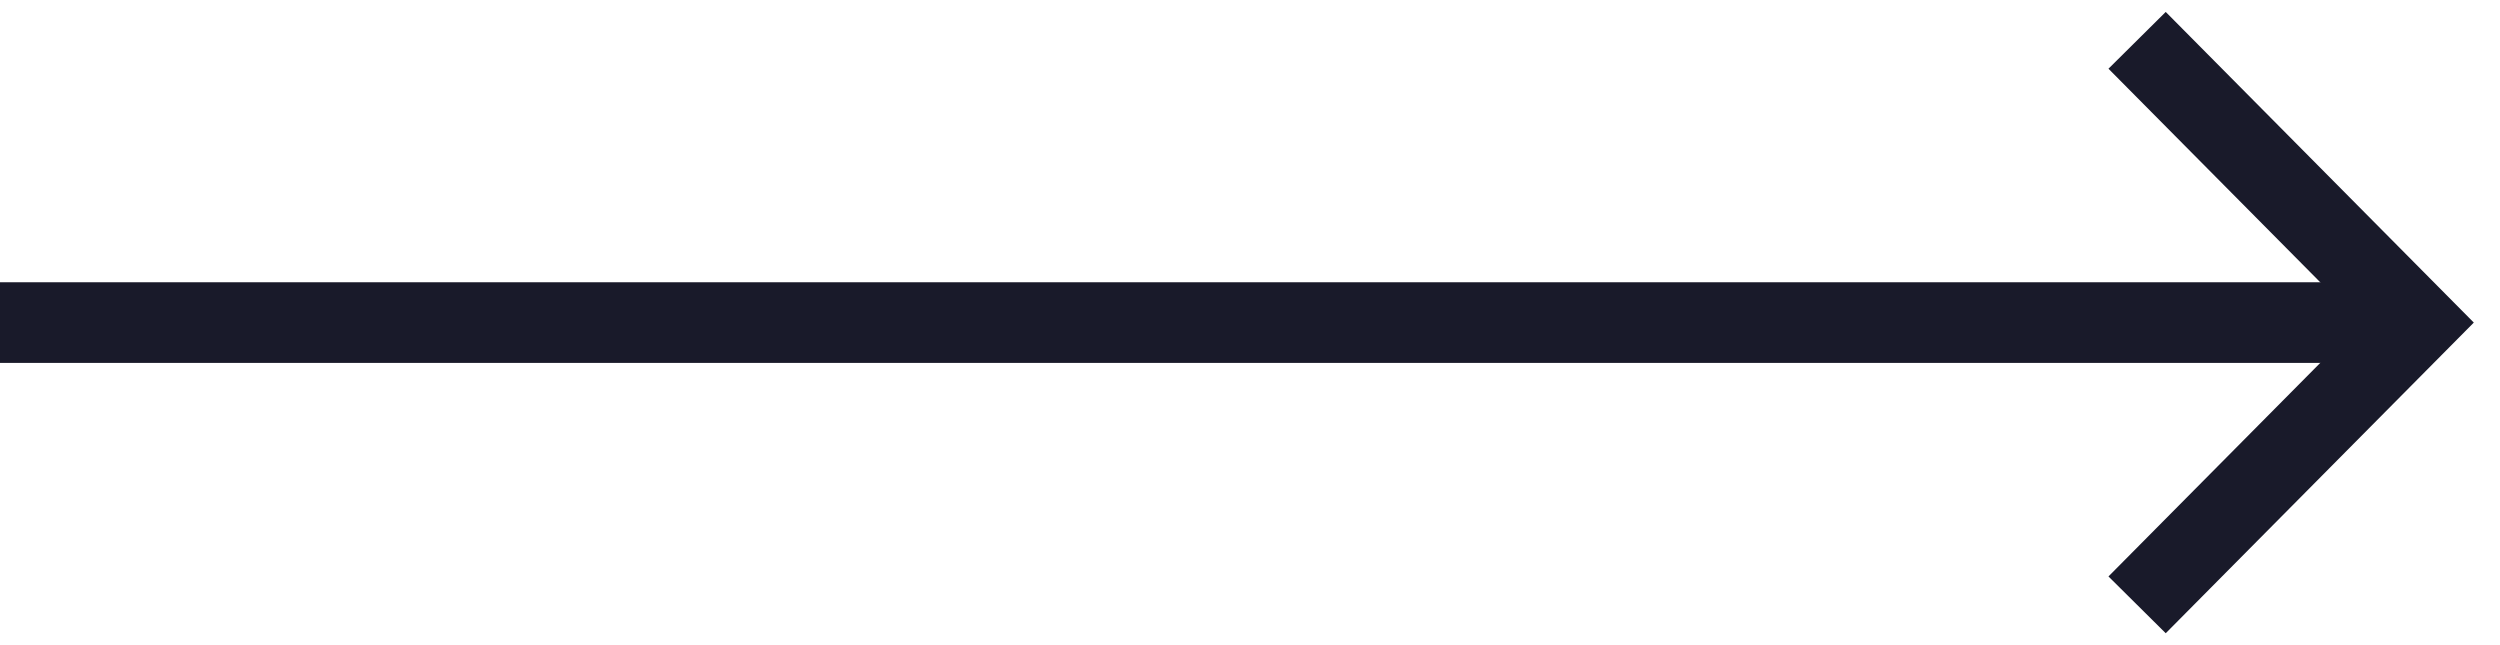
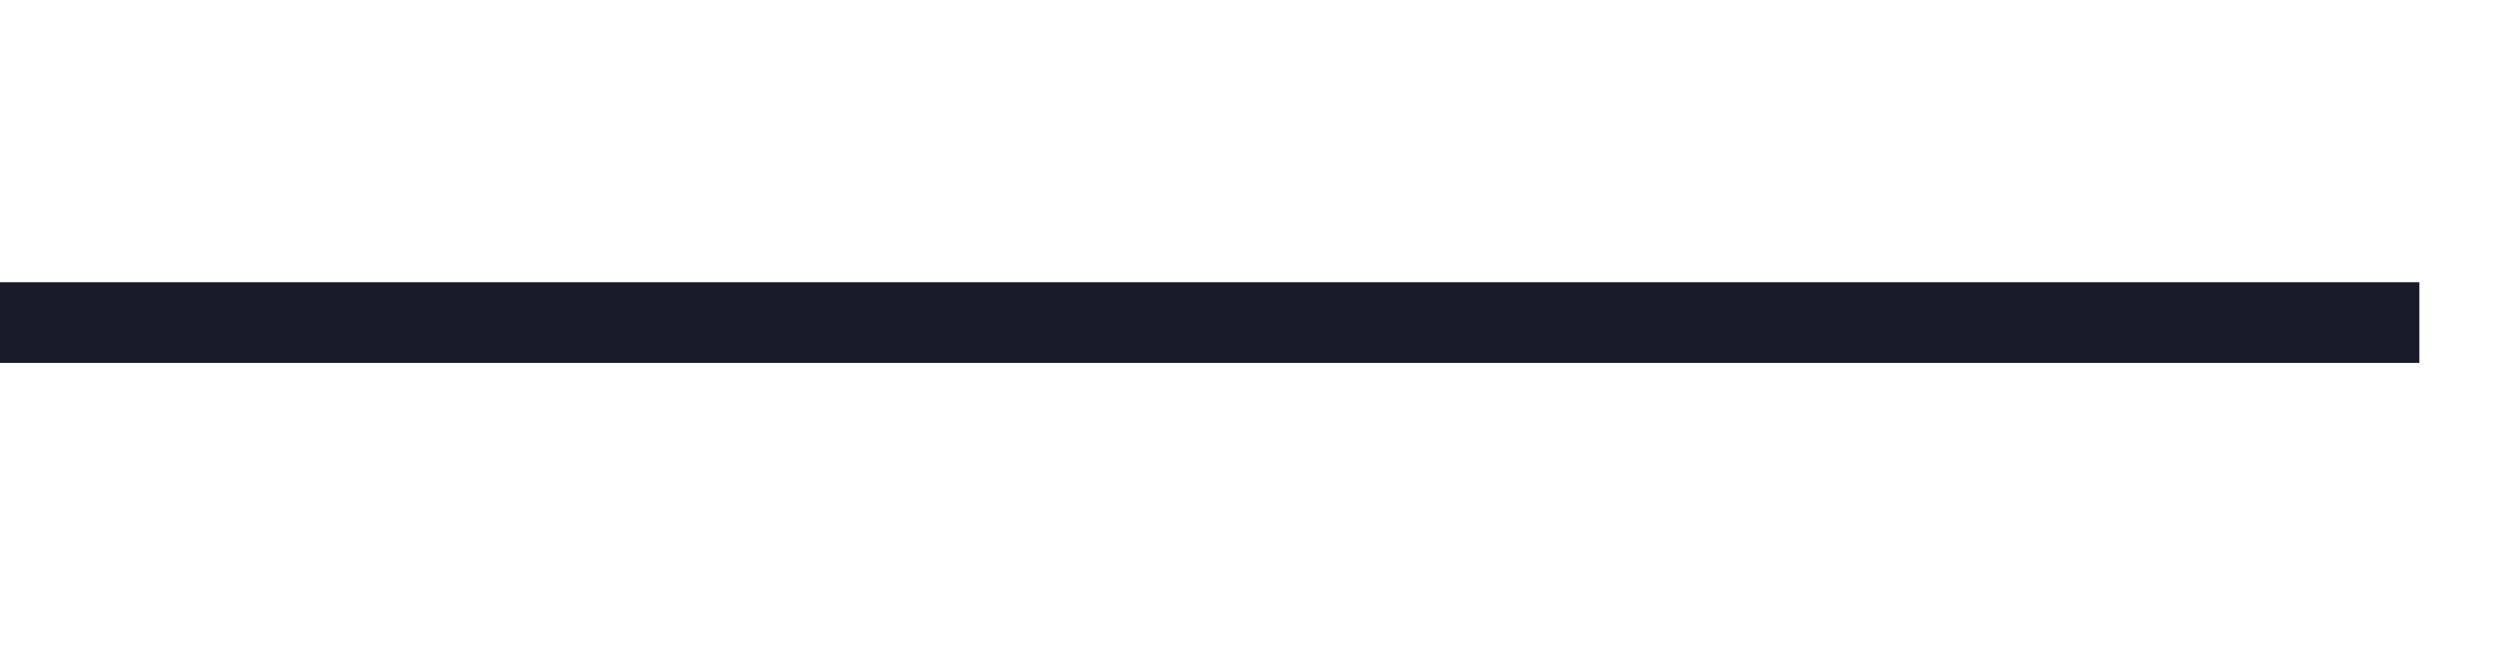
<svg xmlns="http://www.w3.org/2000/svg" width="62" height="16" viewBox="0 0 62 16" fill="none">
  <path d="M60 8H0" stroke="#191A2A" stroke-width="2" />
-   <path d="M53 1L59.942 8L53 15" stroke="#191A2A" stroke-width="2" />
</svg>